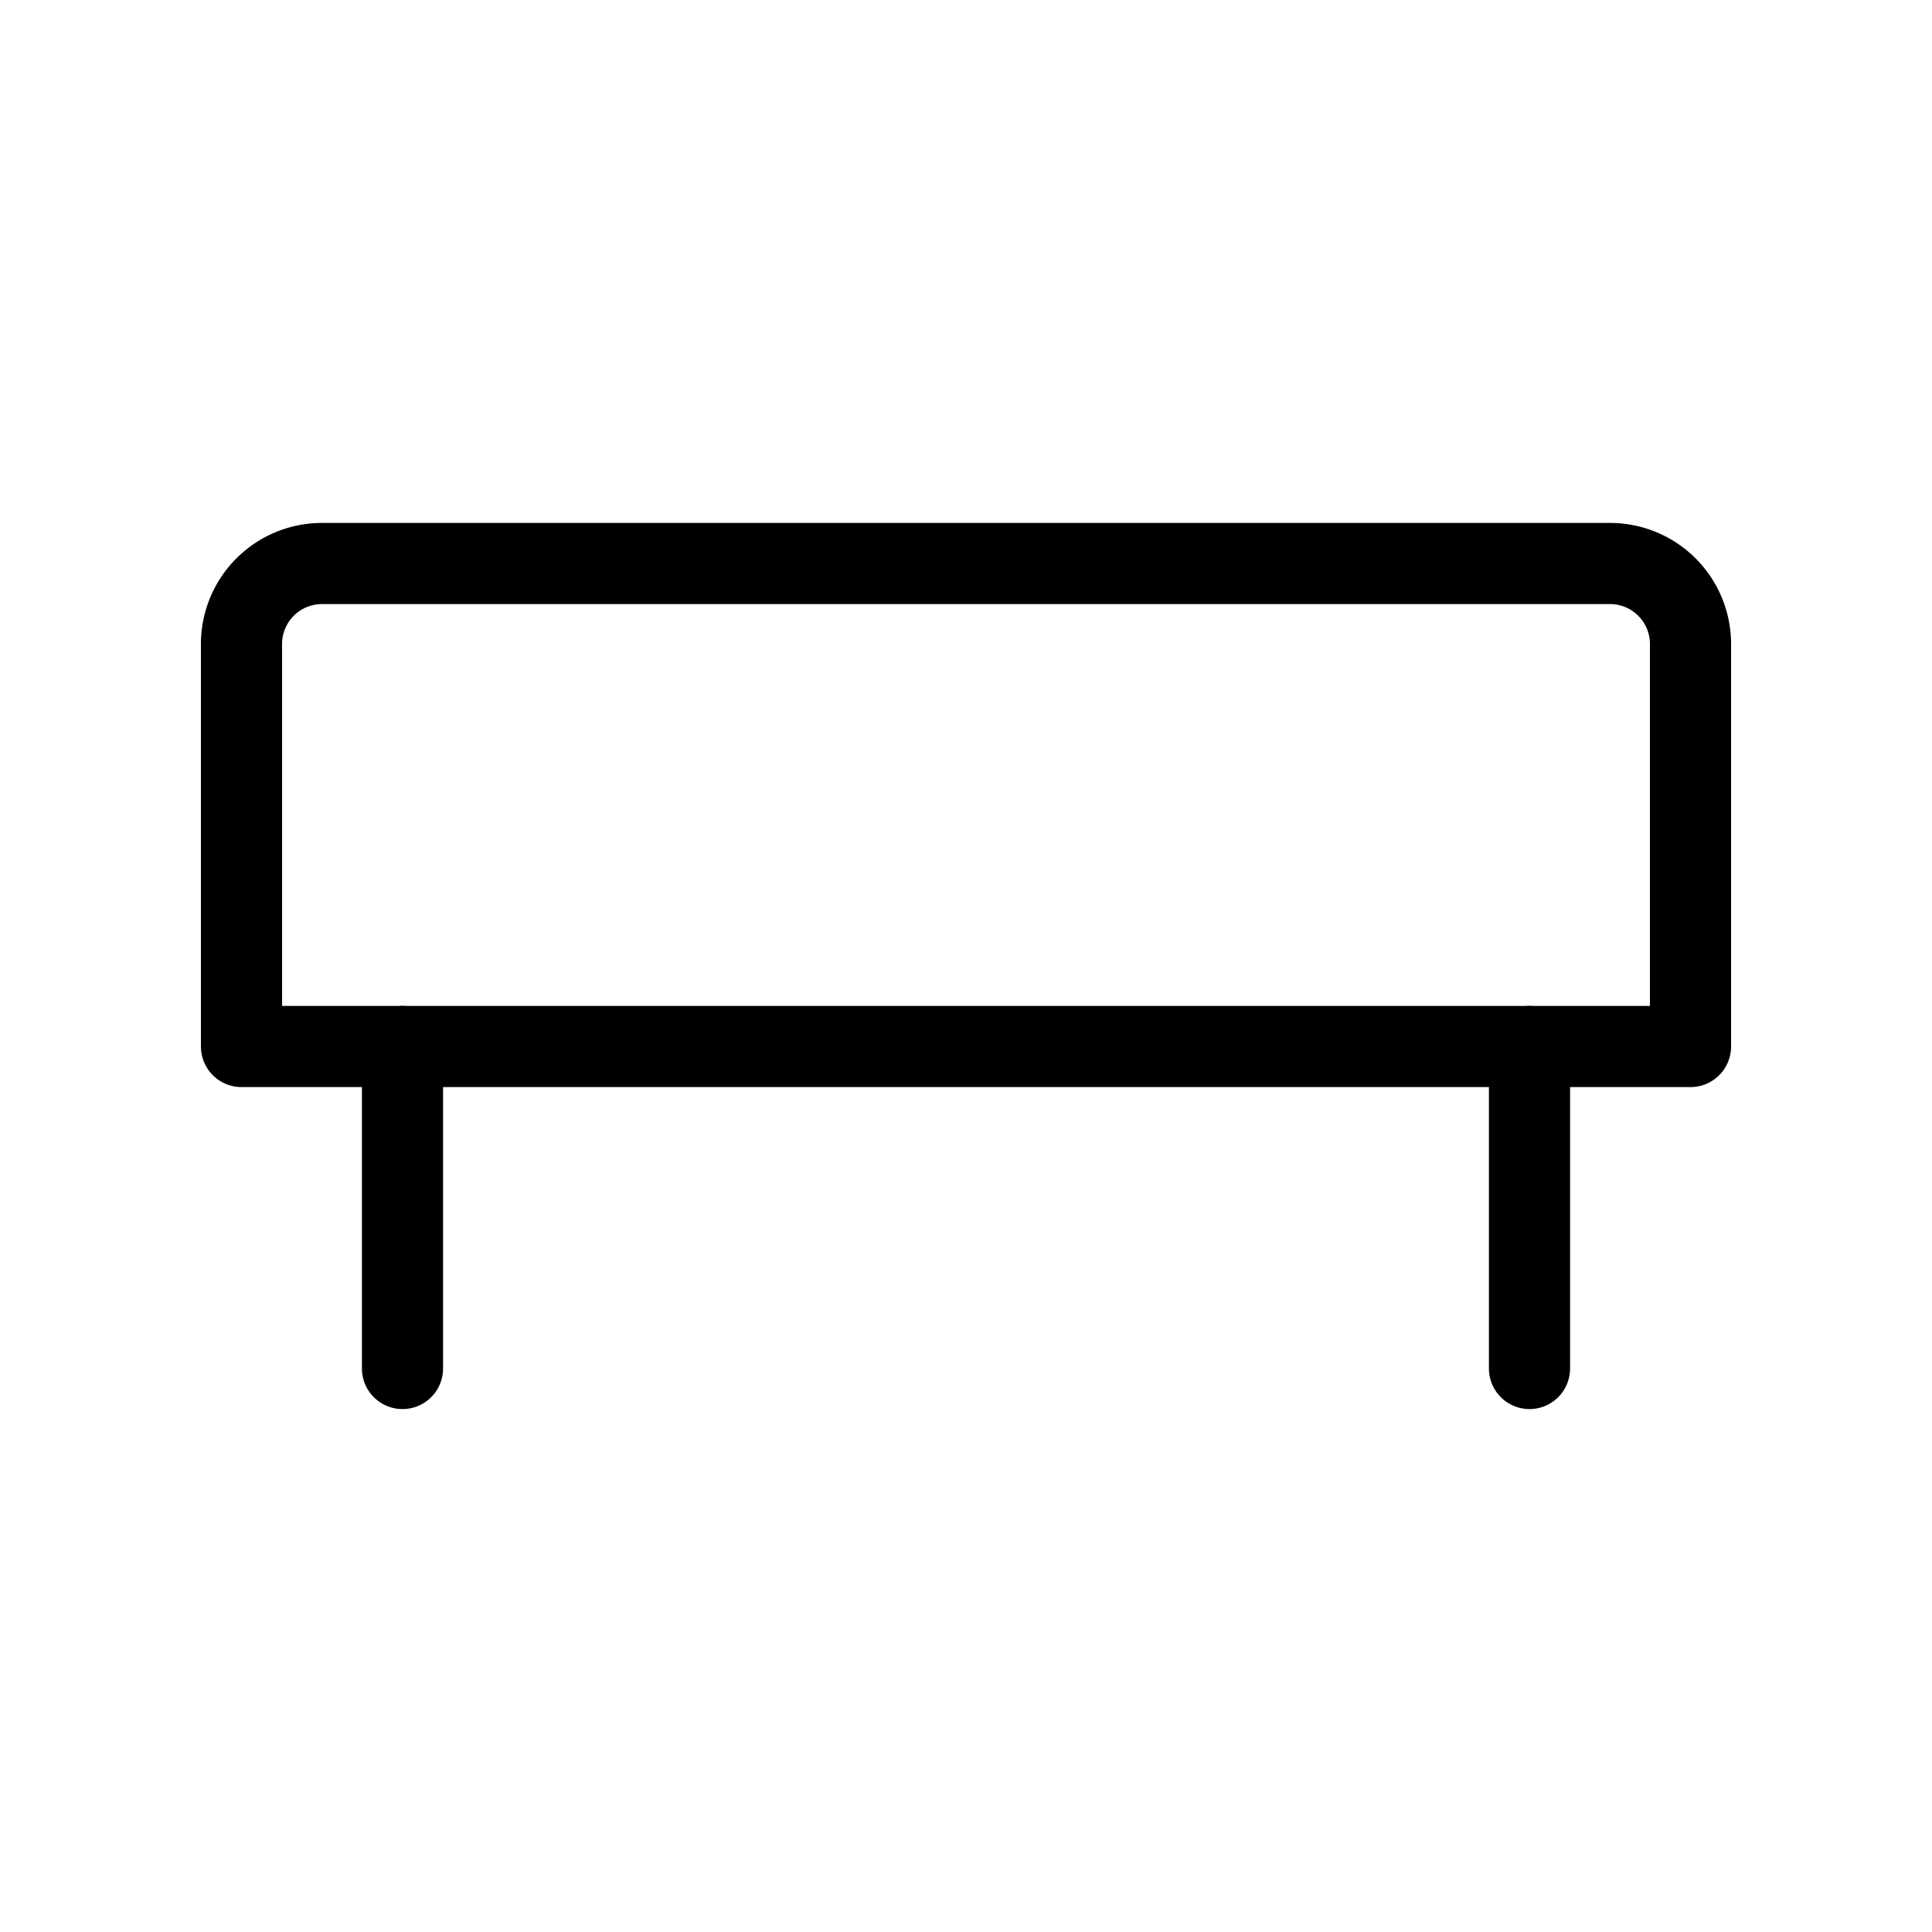
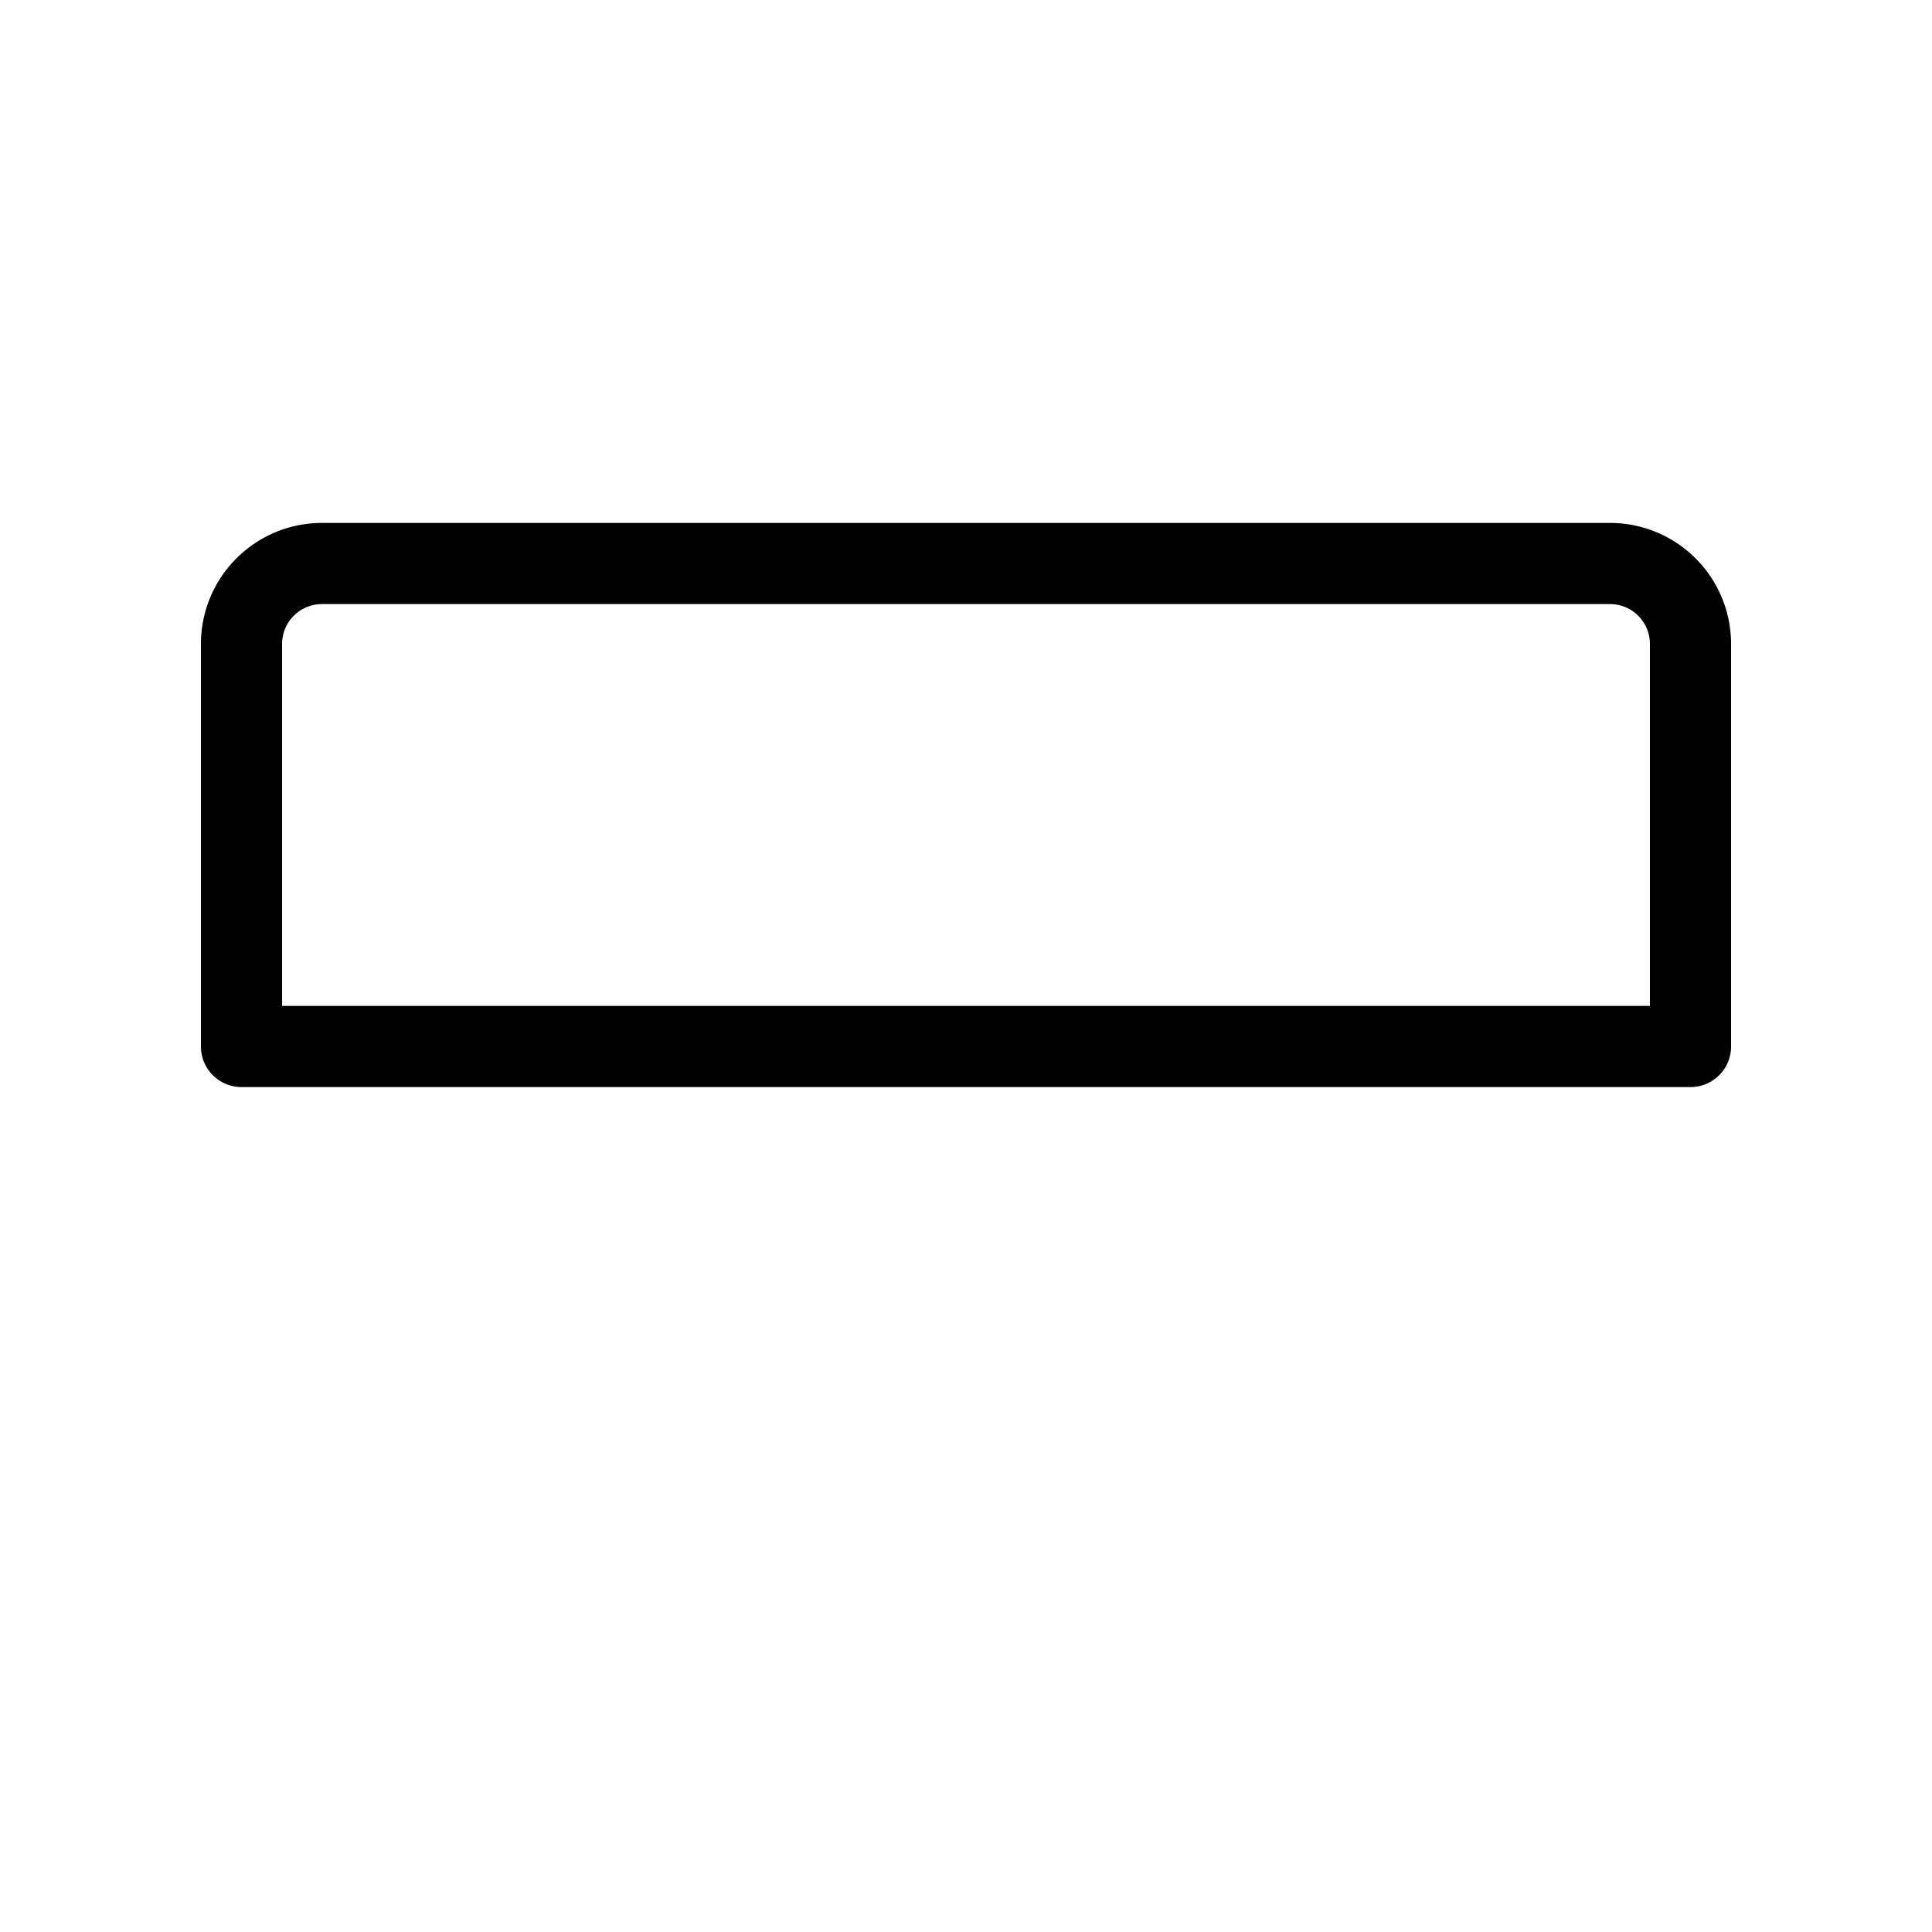
<svg xmlns="http://www.w3.org/2000/svg" fill="#000000" width="800px" height="800px" viewBox="0 0 24 24" id="bench-2" data-name="Line Color" class="icon line-color">
  <g id="SVGRepo_bgCarrier" stroke-width="0" />
  <g id="SVGRepo_tracerCarrier" stroke-linecap="round" stroke-linejoin="round" />
  <g id="SVGRepo_iconCarrier">
-     <path id="secondary" d="M5,13v4m14-4v4" style="fill: none; stroke: #000000; stroke-linecap: round; stroke-linejoin: round; stroke-width:1.008;" />
    <path id="primary" d="M3,7H21a0,0,0,0,1,0,0v5a1,1,0,0,1-1,1H4a1,1,0,0,1-1-1V7A0,0,0,0,1,3,7Z" transform="translate(24 20) rotate(180)" style="fill: none; stroke: #000000; stroke-linecap: round; stroke-linejoin: round; stroke-width:1.008;" />
  </g>
</svg>